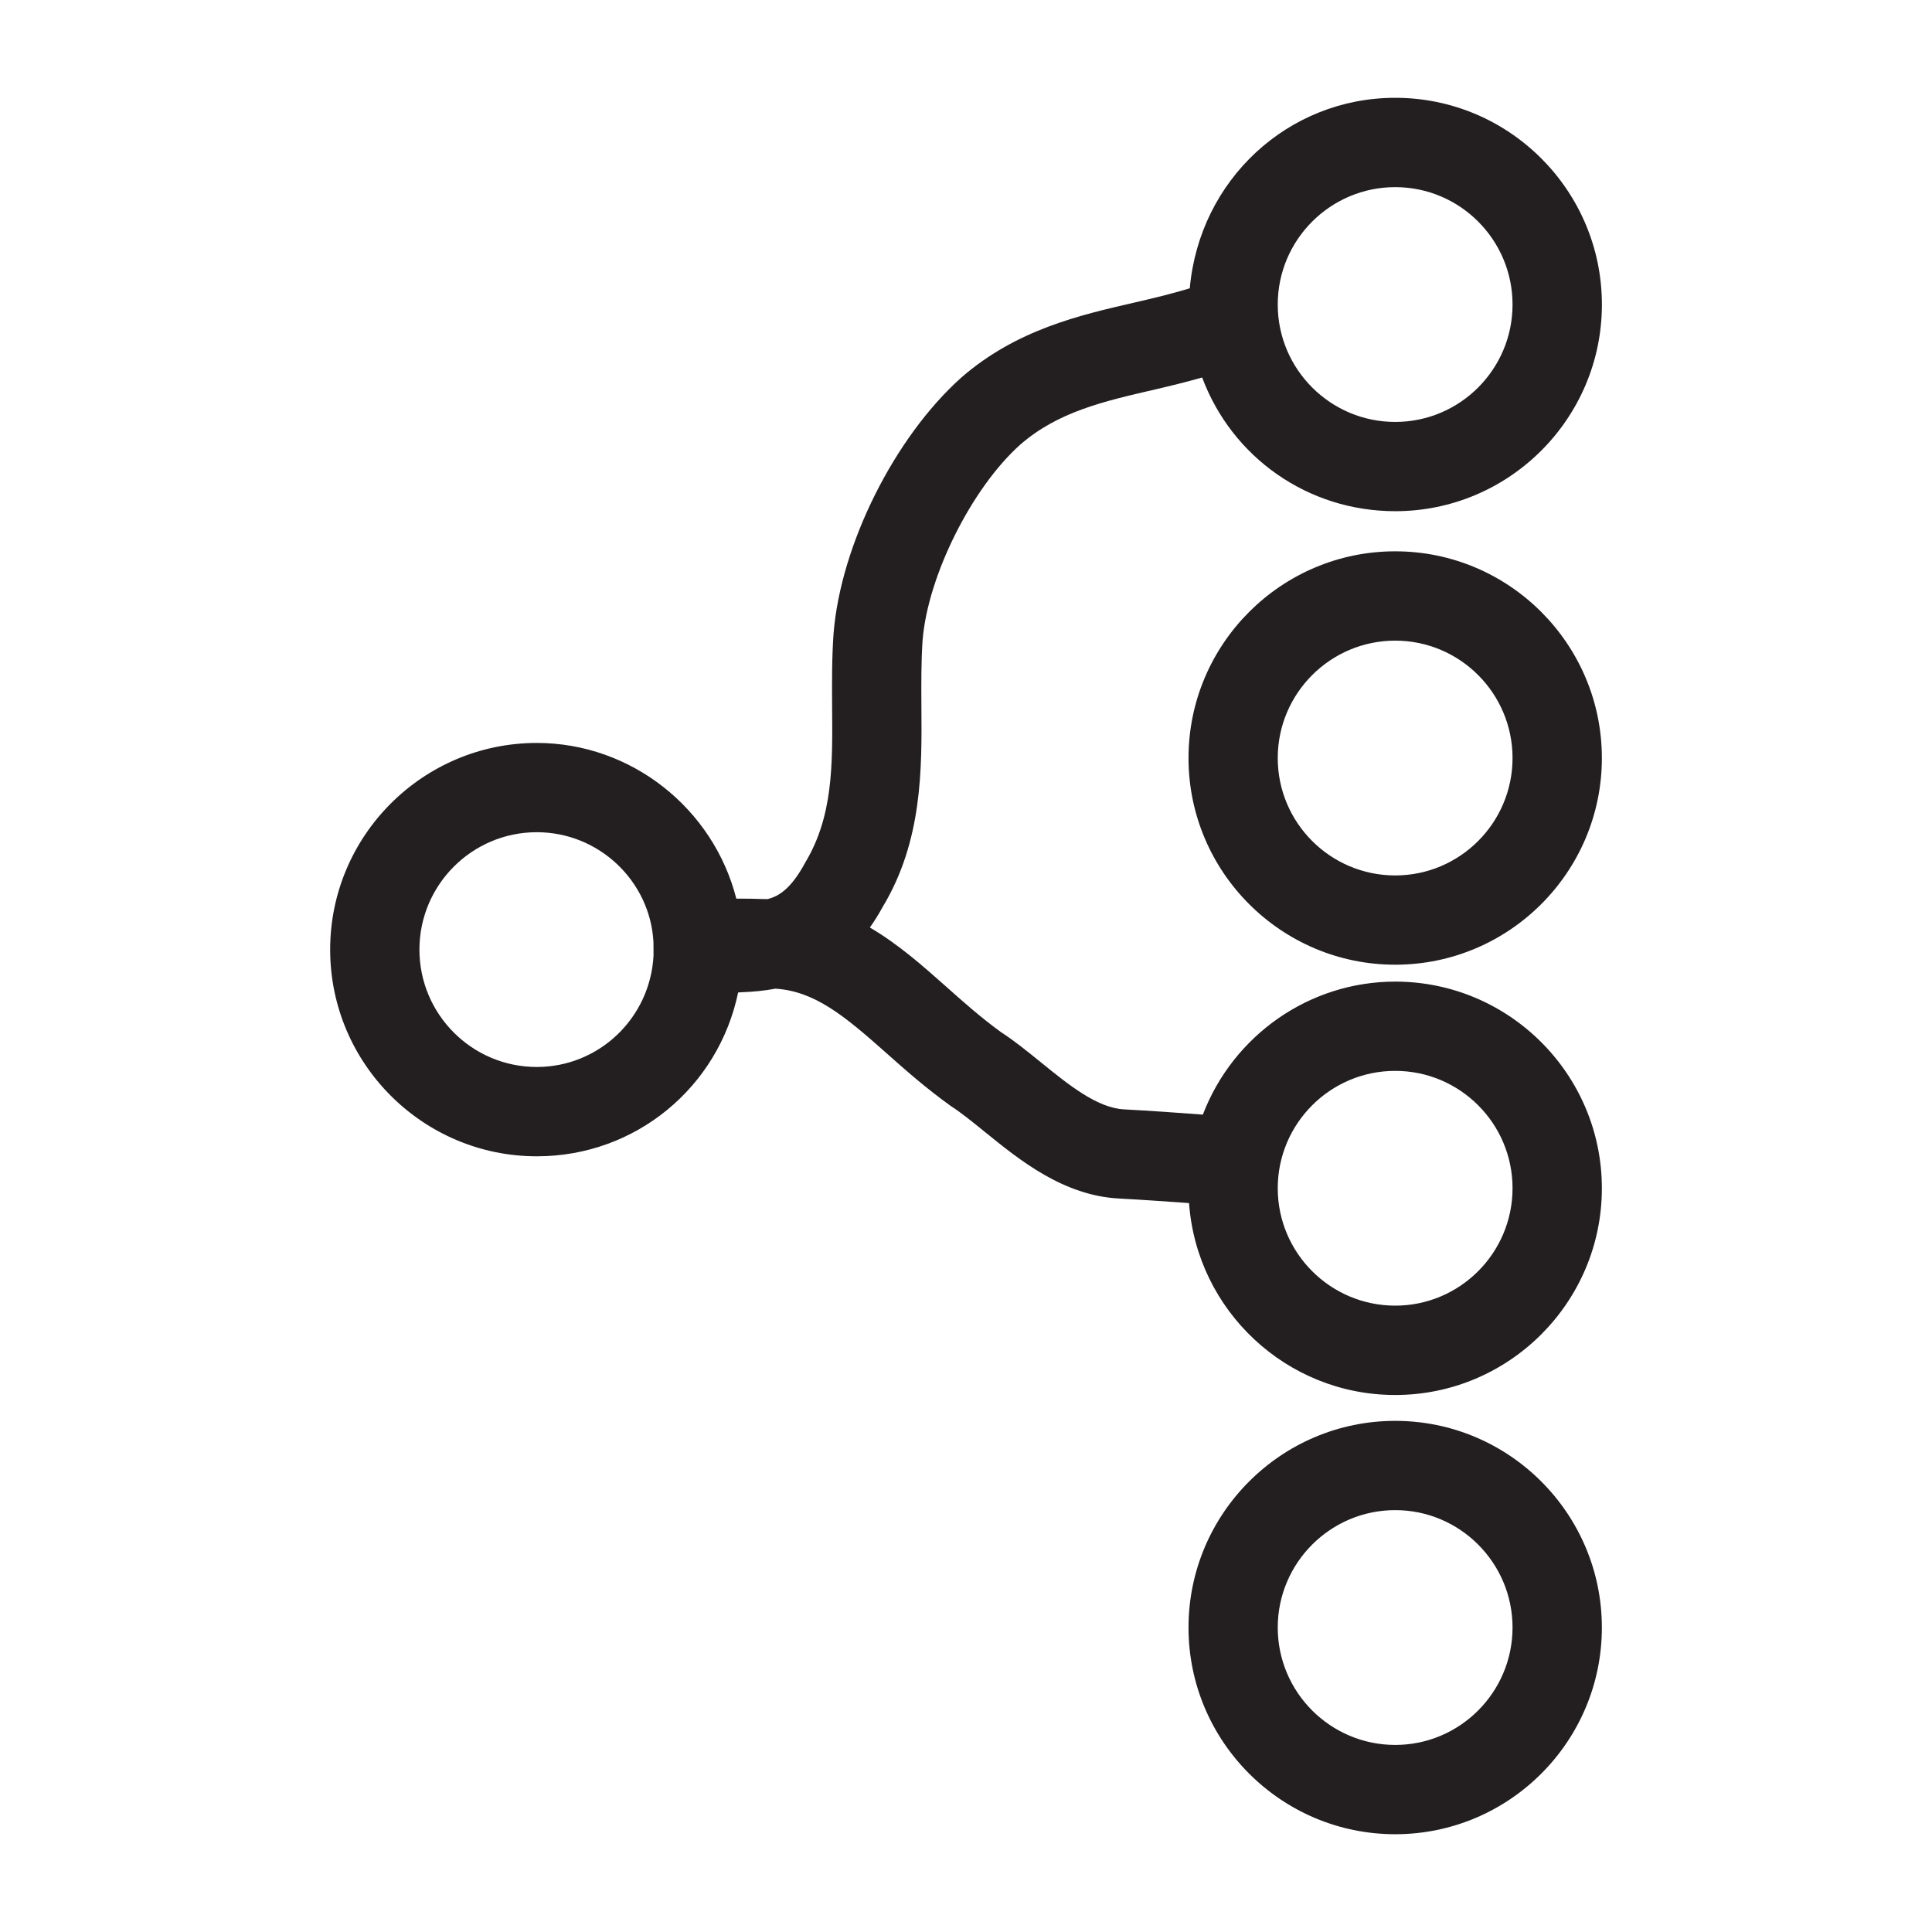
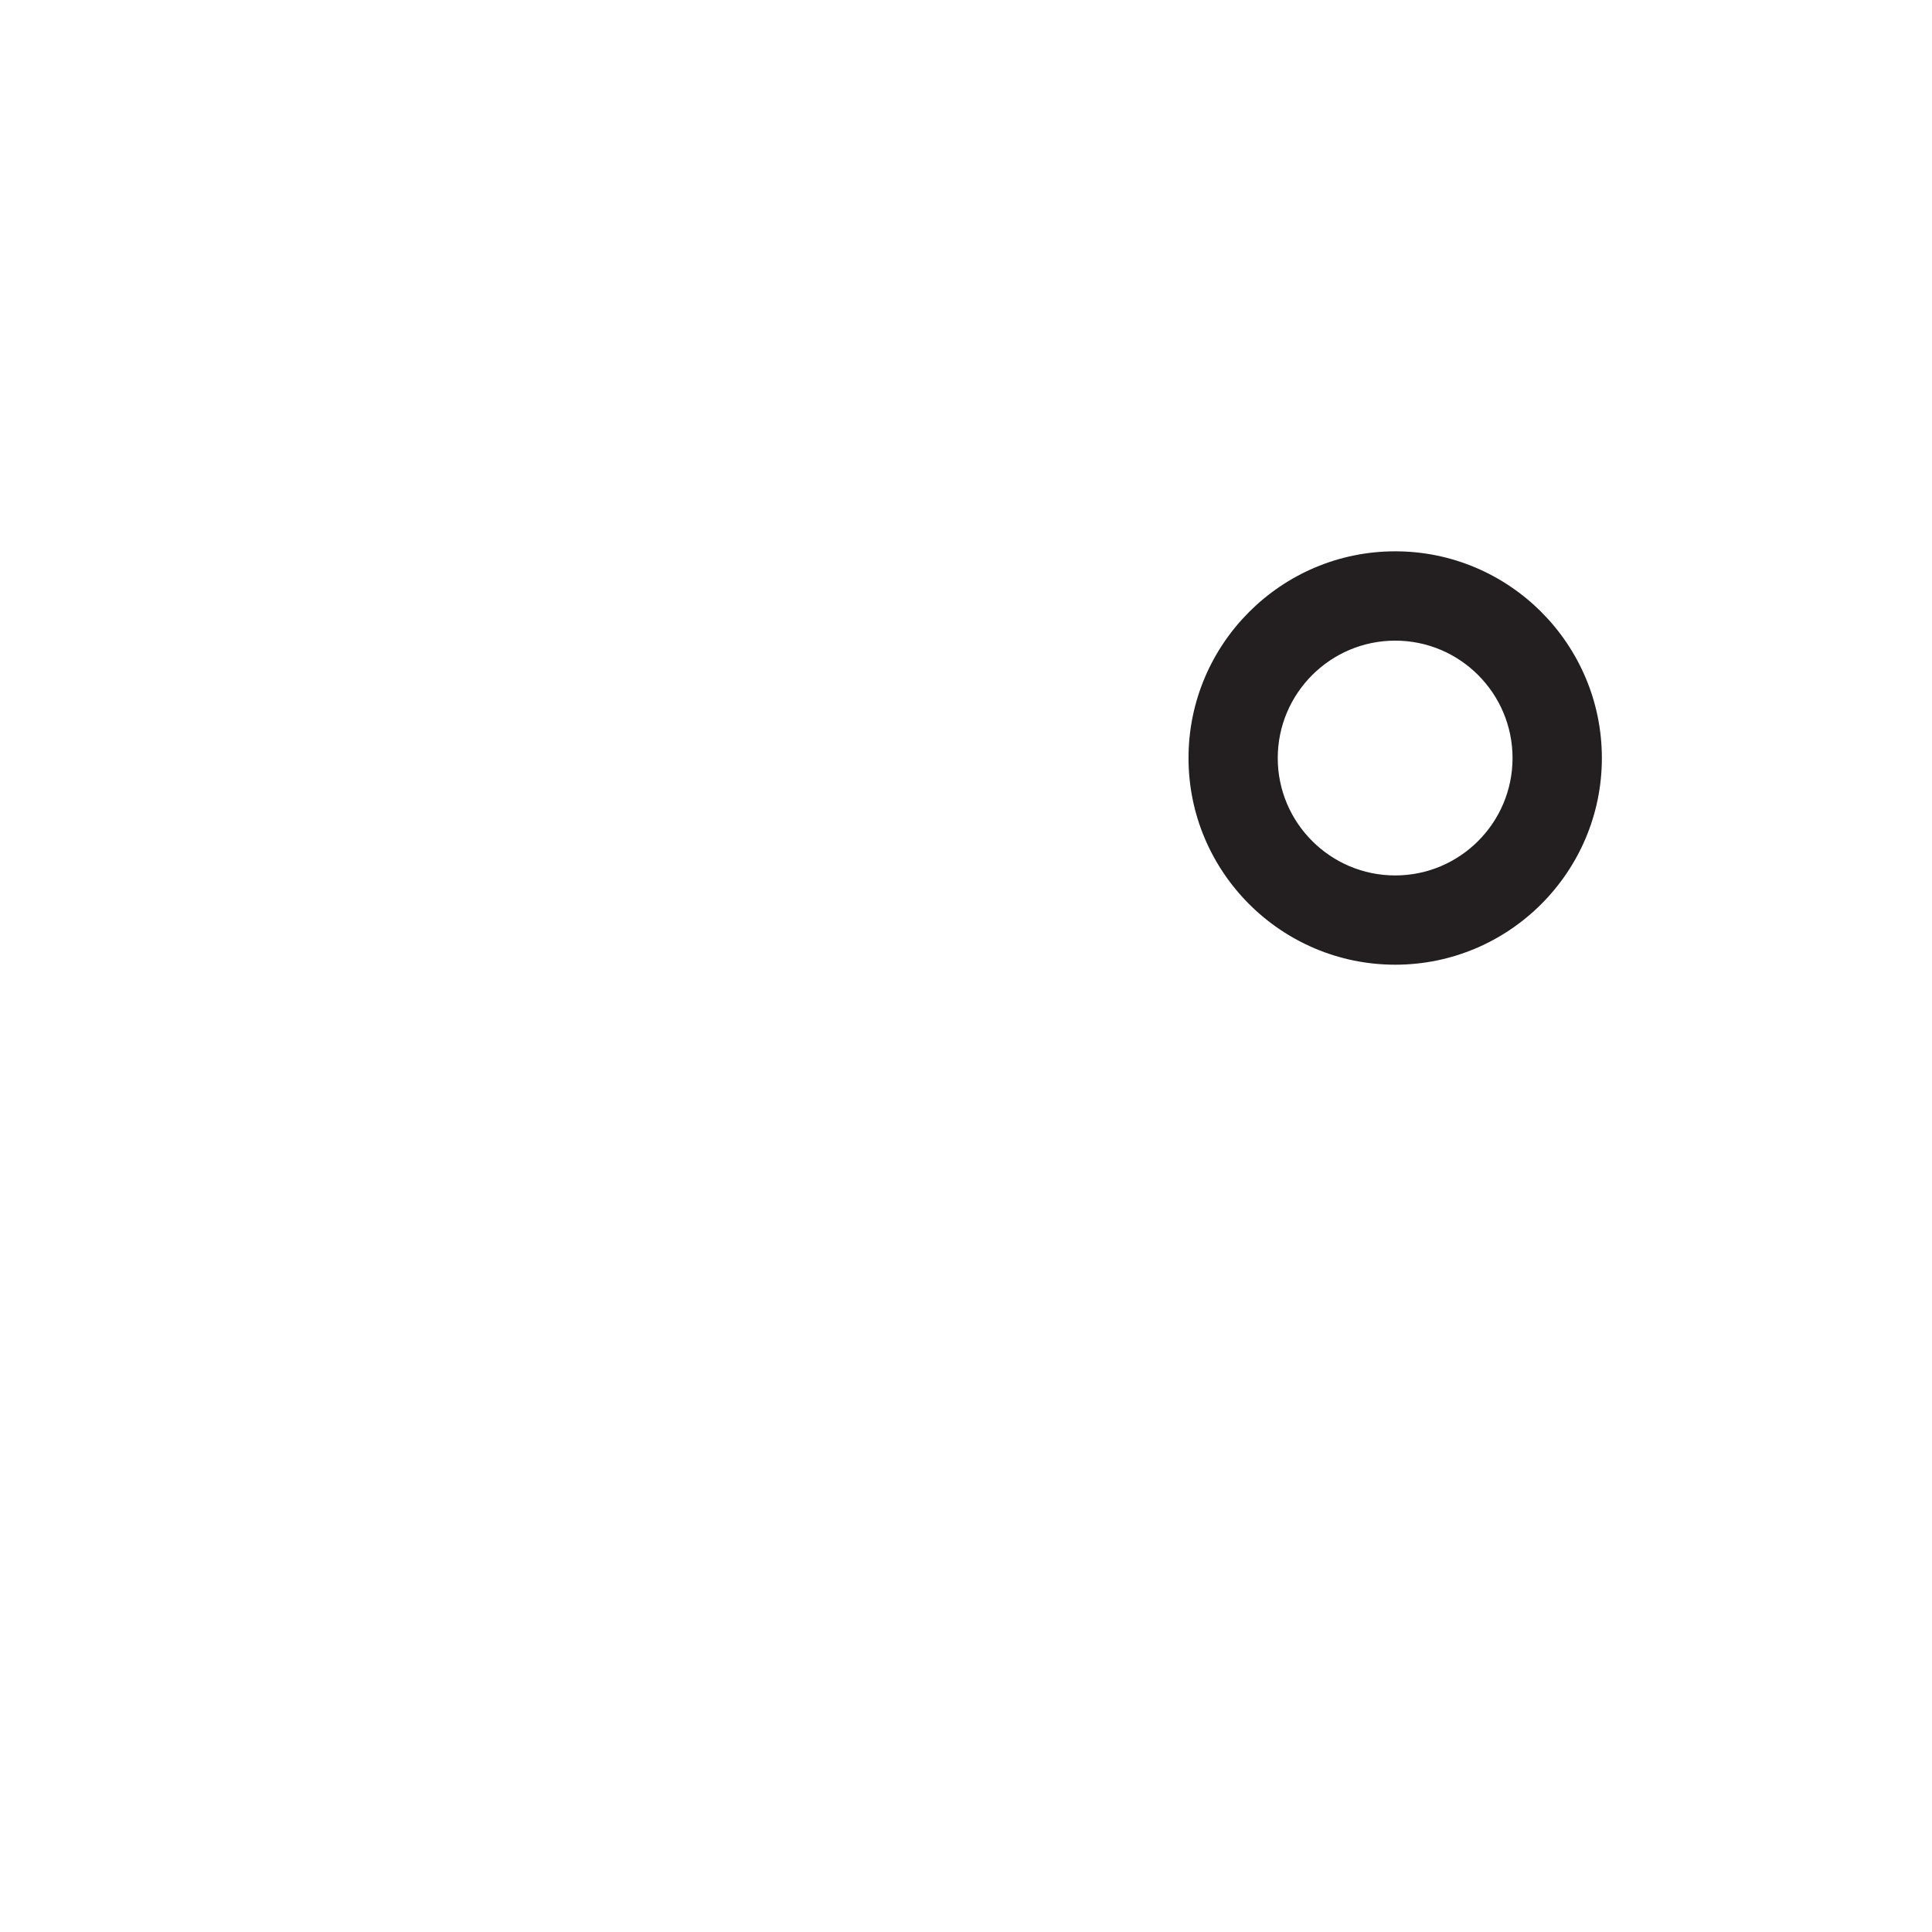
<svg xmlns="http://www.w3.org/2000/svg" version="1.1" id="Layer_1" x="0px" y="0px" width="64px" height="64px" viewBox="0 0 64 64" enable-background="new 0 0 64 64" xml:space="preserve">
  <g>
    <g>
      <path fill="#231F20" d="M46.218,18.263c-3.774,0-6.847,3.072-6.847,6.848c0,3.775,3.072,6.846,6.847,6.846    s6.846-3.071,6.846-6.846C53.063,21.335,49.992,18.263,46.218,18.263z M46.218,29c-2.145,0-3.891-1.744-3.891-3.888    c0-2.146,1.746-3.89,3.891-3.89s3.887,1.745,3.887,3.89C50.104,27.256,48.362,29,46.218,29z" />
    </g>
    <g>
-       <path fill="#231F20" d="M46.218,32.517c-2.844,0-5.366,1.778-6.372,4.406c-0.788-0.061-1.739-0.126-2.615-0.174    c-0.887-0.048-1.831-0.812-2.741-1.551c-0.478-0.389-0.931-0.75-1.319-0.999c-0.68-0.491-1.3-1.045-1.851-1.536    c-0.742-0.658-1.557-1.382-2.504-1.938c0.153-0.217,0.296-0.447,0.43-0.692c1.309-2.182,1.292-4.535,1.277-6.617    c-0.005-0.731-0.01-1.488,0.039-2.208c0.172-2.13,1.626-5.041,3.236-6.48c1.248-1.084,2.738-1.428,4.467-1.827    c0.515-0.119,1.036-0.248,1.558-0.396c0.989,2.648,3.502,4.429,6.396,4.429c3.774,0,6.846-3.071,6.846-6.846    c0-3.776-3.071-6.848-6.846-6.848c-3.553,0-6.485,2.721-6.806,6.31c-0.538,0.165-1.118,0.308-1.813,0.468    c-1.845,0.423-3.935,0.904-5.758,2.491c-2.216,1.984-3.994,5.544-4.229,8.474c-0.058,0.81-0.053,1.62-0.048,2.455    c0.016,1.933,0.027,3.602-0.888,5.132c-0.472,0.872-0.876,1.121-1.251,1.214l-0.183-0.003c-0.233-0.01-0.474-0.012-0.726-0.012    l-0.125,0.001c-0.762-2.988-3.479-5.159-6.609-5.159c-3.774,0-6.846,3.071-6.846,6.846c0,3.776,3.072,6.847,6.846,6.847    c3.271,0,6.013-2.283,6.669-5.428l0.107-0.006c0.394-0.014,0.771-0.053,1.13-0.119c1.285,0.085,2.25,0.866,3.675,2.135    c0.636,0.565,1.292,1.148,2.14,1.757c0.354,0.228,0.726,0.534,1.122,0.854c1.158,0.939,2.601,2.11,4.448,2.206    c0.768,0.041,1.596,0.099,2.315,0.151c0.252,3.548,3.219,6.357,6.829,6.357c3.774,0,6.846-3.072,6.846-6.849    C53.063,35.587,49.992,32.517,46.218,32.517z M46.218,43.251c-2.145,0-3.891-1.745-3.891-3.889c0-2.145,1.746-3.888,3.891-3.888    s3.887,1.743,3.887,3.888C50.104,41.506,48.362,43.251,46.218,43.251z M46.218,6.199c2.145,0,3.887,1.745,3.887,3.889    c0,2.145-1.742,3.889-3.887,3.889s-3.891-1.744-3.891-3.889C42.327,7.944,44.073,6.199,46.218,6.199z M17.782,35.345    c-2.145,0-3.888-1.744-3.888-3.889c0-2.144,1.744-3.888,3.888-3.888c2.06,0,3.757,1.62,3.865,3.643l0.002,0.445    C21.539,33.726,19.841,35.345,17.782,35.345z" />
-     </g>
+       </g>
    <g>
-       <path fill="#231F20" d="M46.218,47.068c-3.774,0-6.847,3.07-6.847,6.846c0,3.776,3.072,6.847,6.847,6.847s6.846-3.07,6.846-6.847    C53.063,50.139,49.992,47.068,46.218,47.068z M46.218,57.803c-2.145,0-3.891-1.745-3.891-3.889c0-2.143,1.746-3.889,3.891-3.889    s3.887,1.746,3.887,3.889C50.104,56.058,48.362,57.803,46.218,57.803z" />
-     </g>
+       </g>
  </g>
</svg>